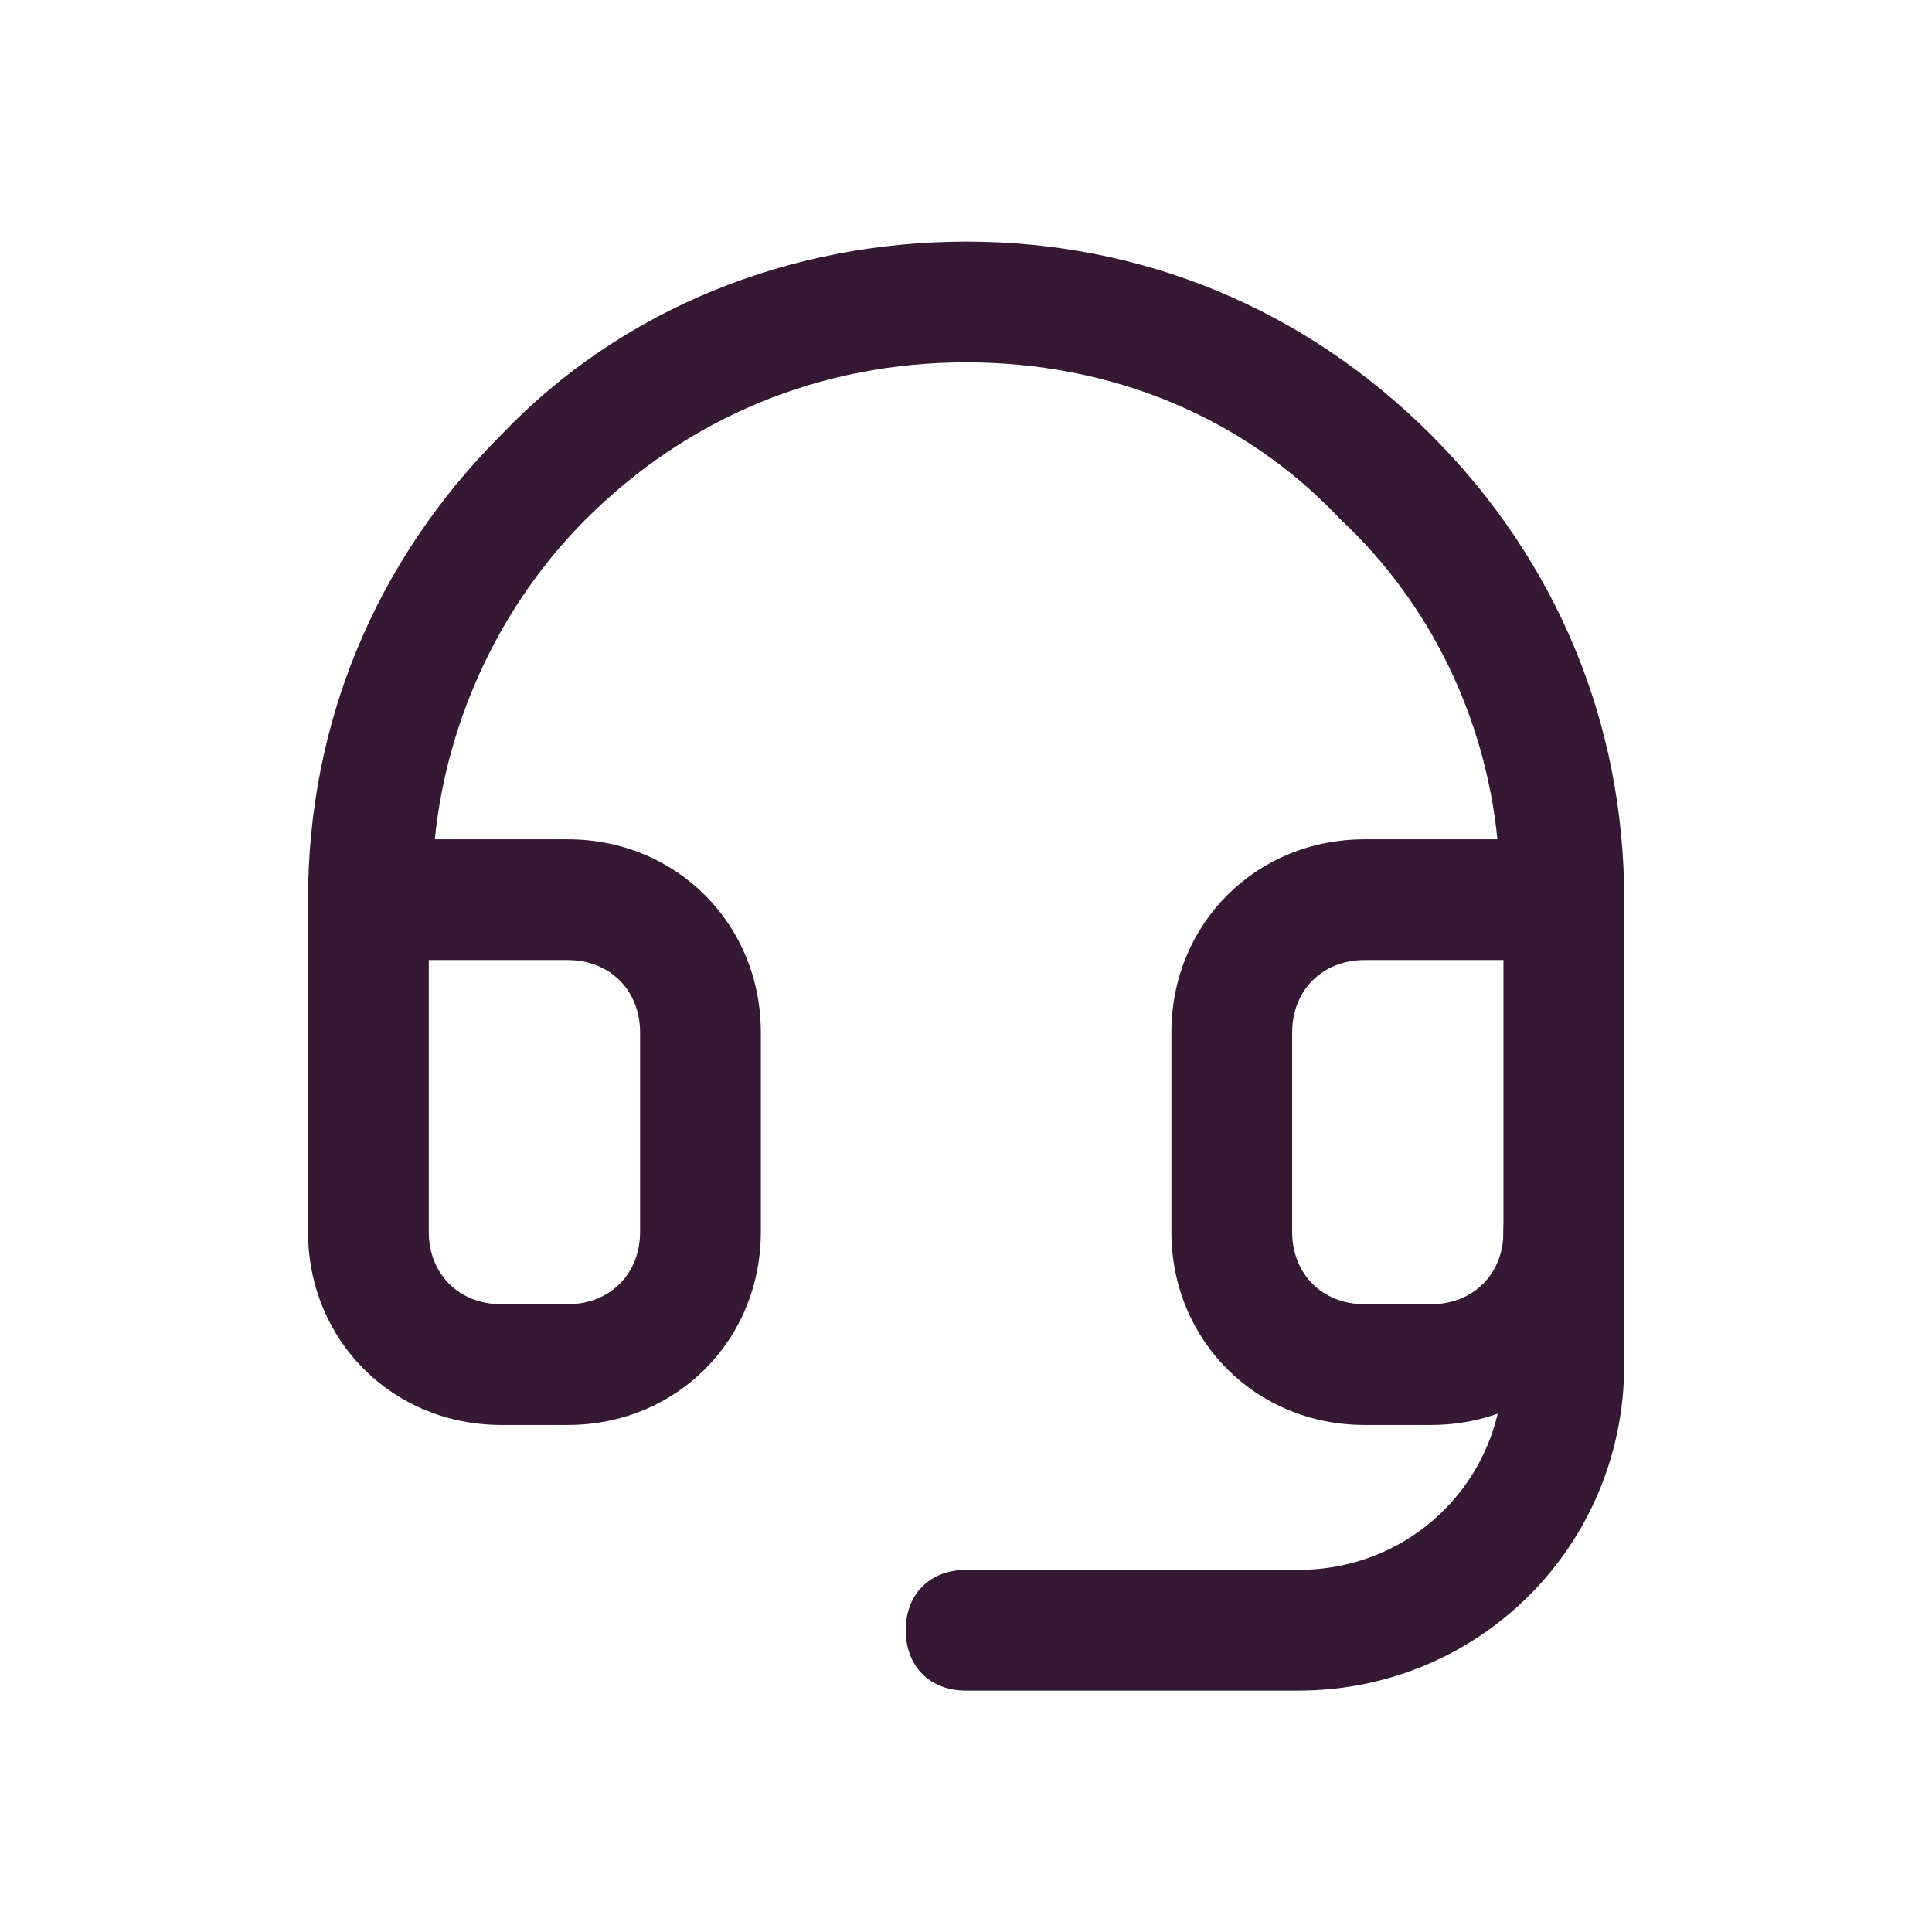
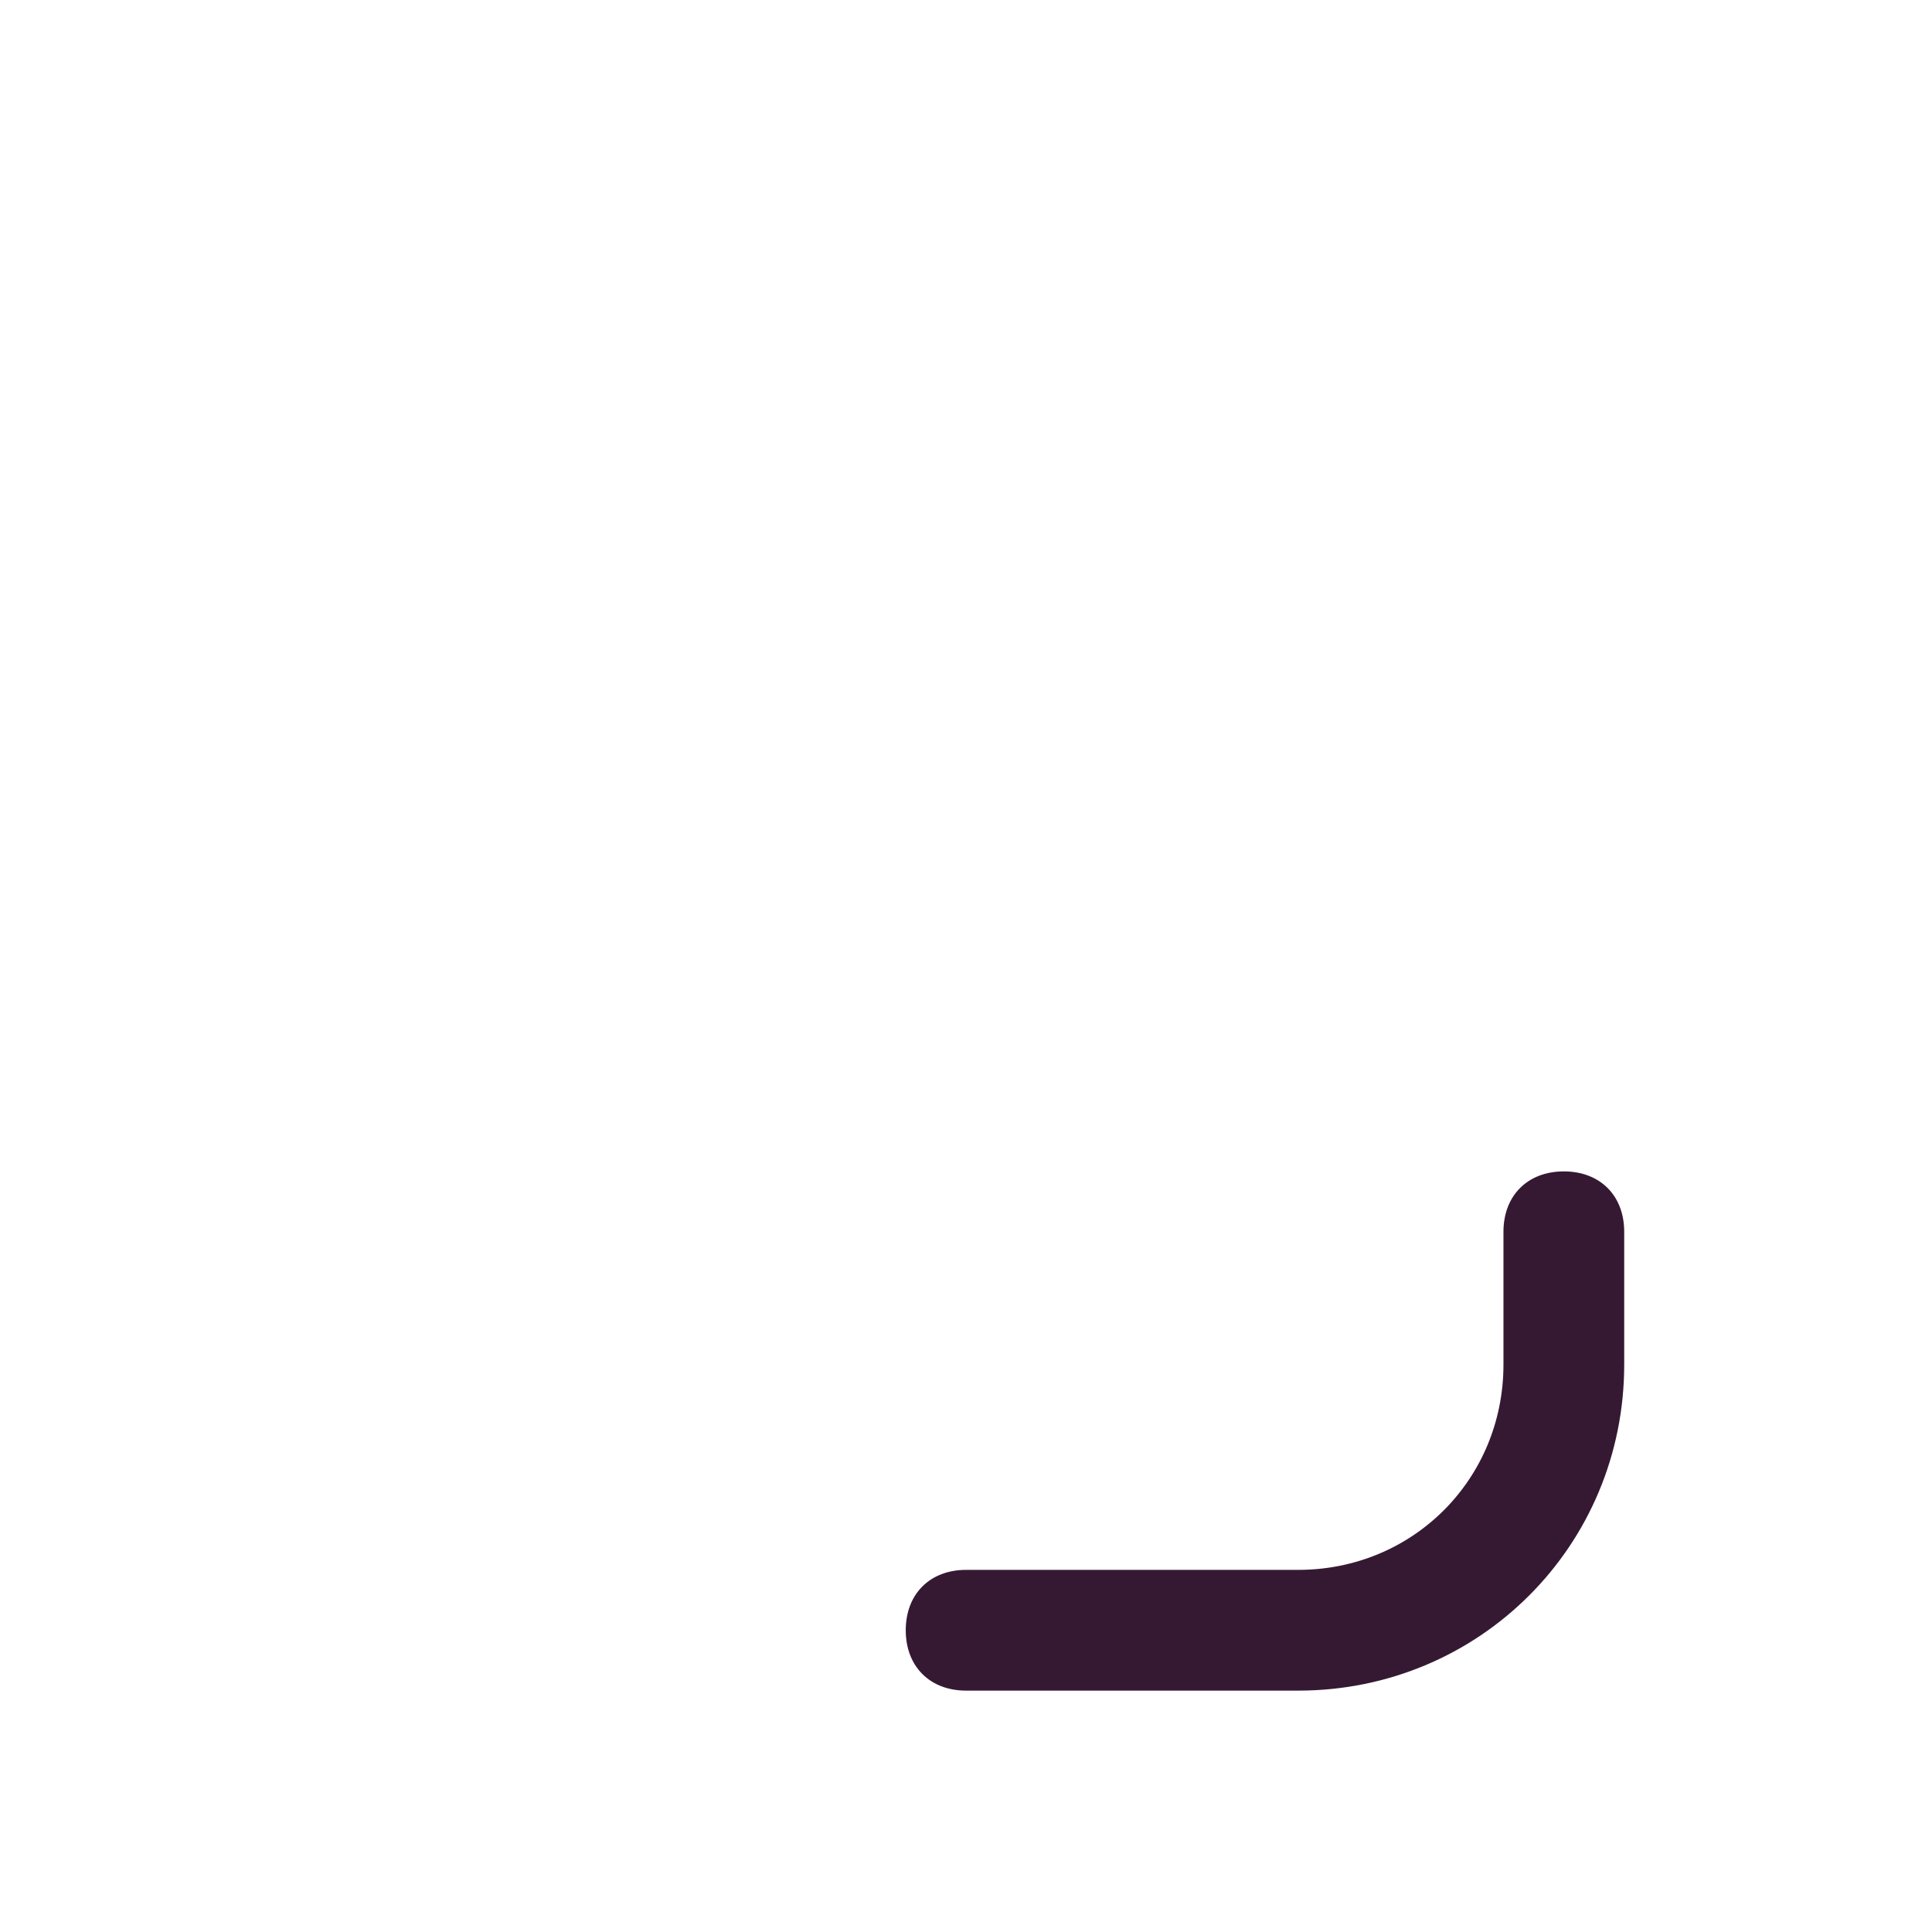
<svg xmlns="http://www.w3.org/2000/svg" version="1.1" id="Layer_1" x="0px" y="0px" viewBox="0 0 32 32" style="enable-background:new 0 0 32 32;" xml:space="preserve">
  <style type="text/css">
	.st0{fill:none;}
	.st1{fill:#351933;}
</style>
  <rect class="st0" width="32" height="32" />
  <g id="Mask_Group_349" transform="translate(-728 -1385)">
    <g id="Group_1044" transform="translate(731.102 1388.002)">
      <g id="Path_2727">
-         <path class="st1" d="M20.6,20.6h-1.1c-1.8,0-3.2-1.4-3.2-3.2v-3.3c0-1.8,1.4-3.2,3.2-3.2h2.2c-0.2-2-1.1-3.9-2.6-5.3     C17.5,3.9,15.3,3,12.9,3c0,0,0,0,0,0c-2.4,0-4.6,0.9-6.3,2.6C5.2,7,4.3,8.9,4.1,10.9h2.2c1.8,0,3.2,1.4,3.2,3.2v3.3     c0,1.8-1.4,3.2-3.2,3.2H5.2c-1.8,0-3.2-1.4-3.2-3.2v-5.5l0,0C2,9,3.1,6.3,5.2,4.2C7.2,2.1,10,1,12.9,1c0,0,0,0,0,0     c2.9,0,5.6,1.1,7.7,3.2c2.1,2.1,3.2,4.8,3.2,7.7c0,0,0,0,0,0v5.5C23.8,19.2,22.4,20.6,20.6,20.6z M19.5,12.9     c-0.7,0-1.2,0.5-1.2,1.2v3.3c0,0.7,0.5,1.2,1.2,1.2h1.1c0.7,0,1.2-0.5,1.2-1.2v-4.5H19.5z M4,12.9v4.5c0,0.7,0.5,1.2,1.2,1.2h1.1     c0.7,0,1.2-0.5,1.2-1.2v-3.3c0-0.7-0.5-1.2-1.2-1.2H4z" />
-       </g>
+         </g>
      <g id="Path_2728">
        <path class="st1" d="M18.4,25h-5.5c-0.6,0-1-0.4-1-1s0.4-1,1-1h5.5c1.9,0,3.4-1.5,3.4-3.4v-2.2c0-0.6,0.4-1,1-1s1,0.4,1,1v2.2     C23.8,22.6,21.4,25,18.4,25z" />
      </g>
    </g>
  </g>
</svg>